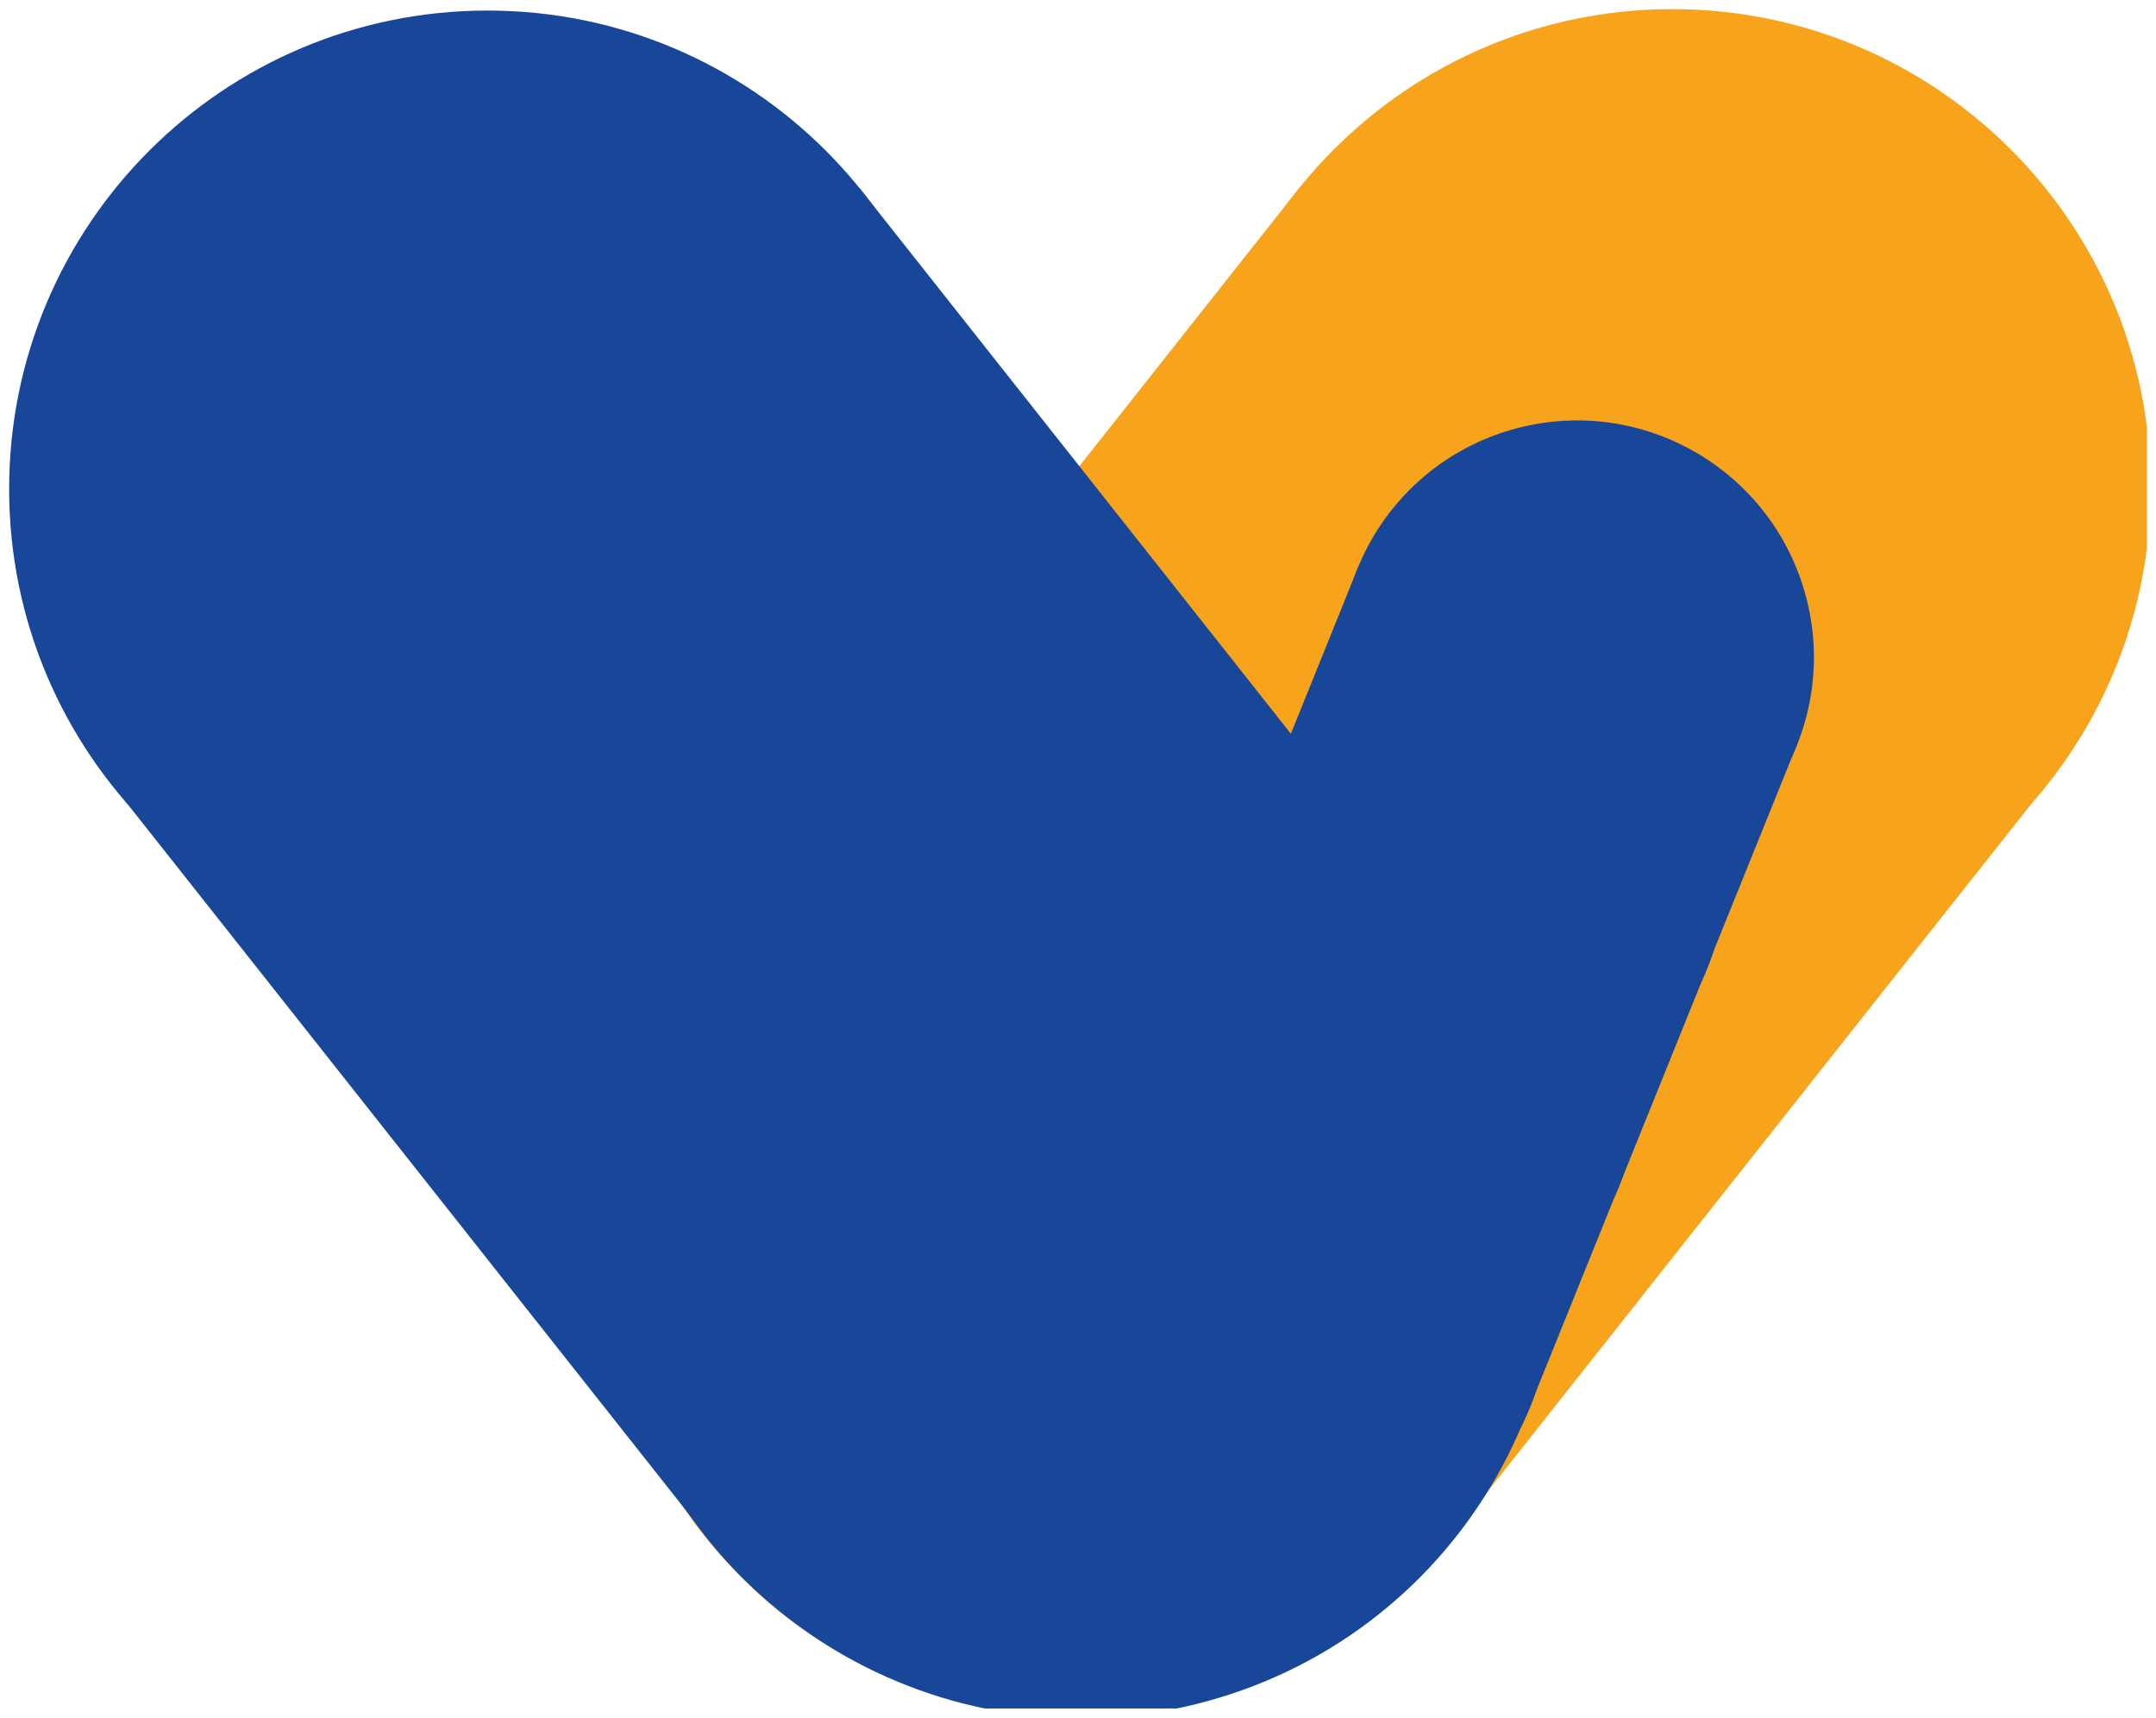
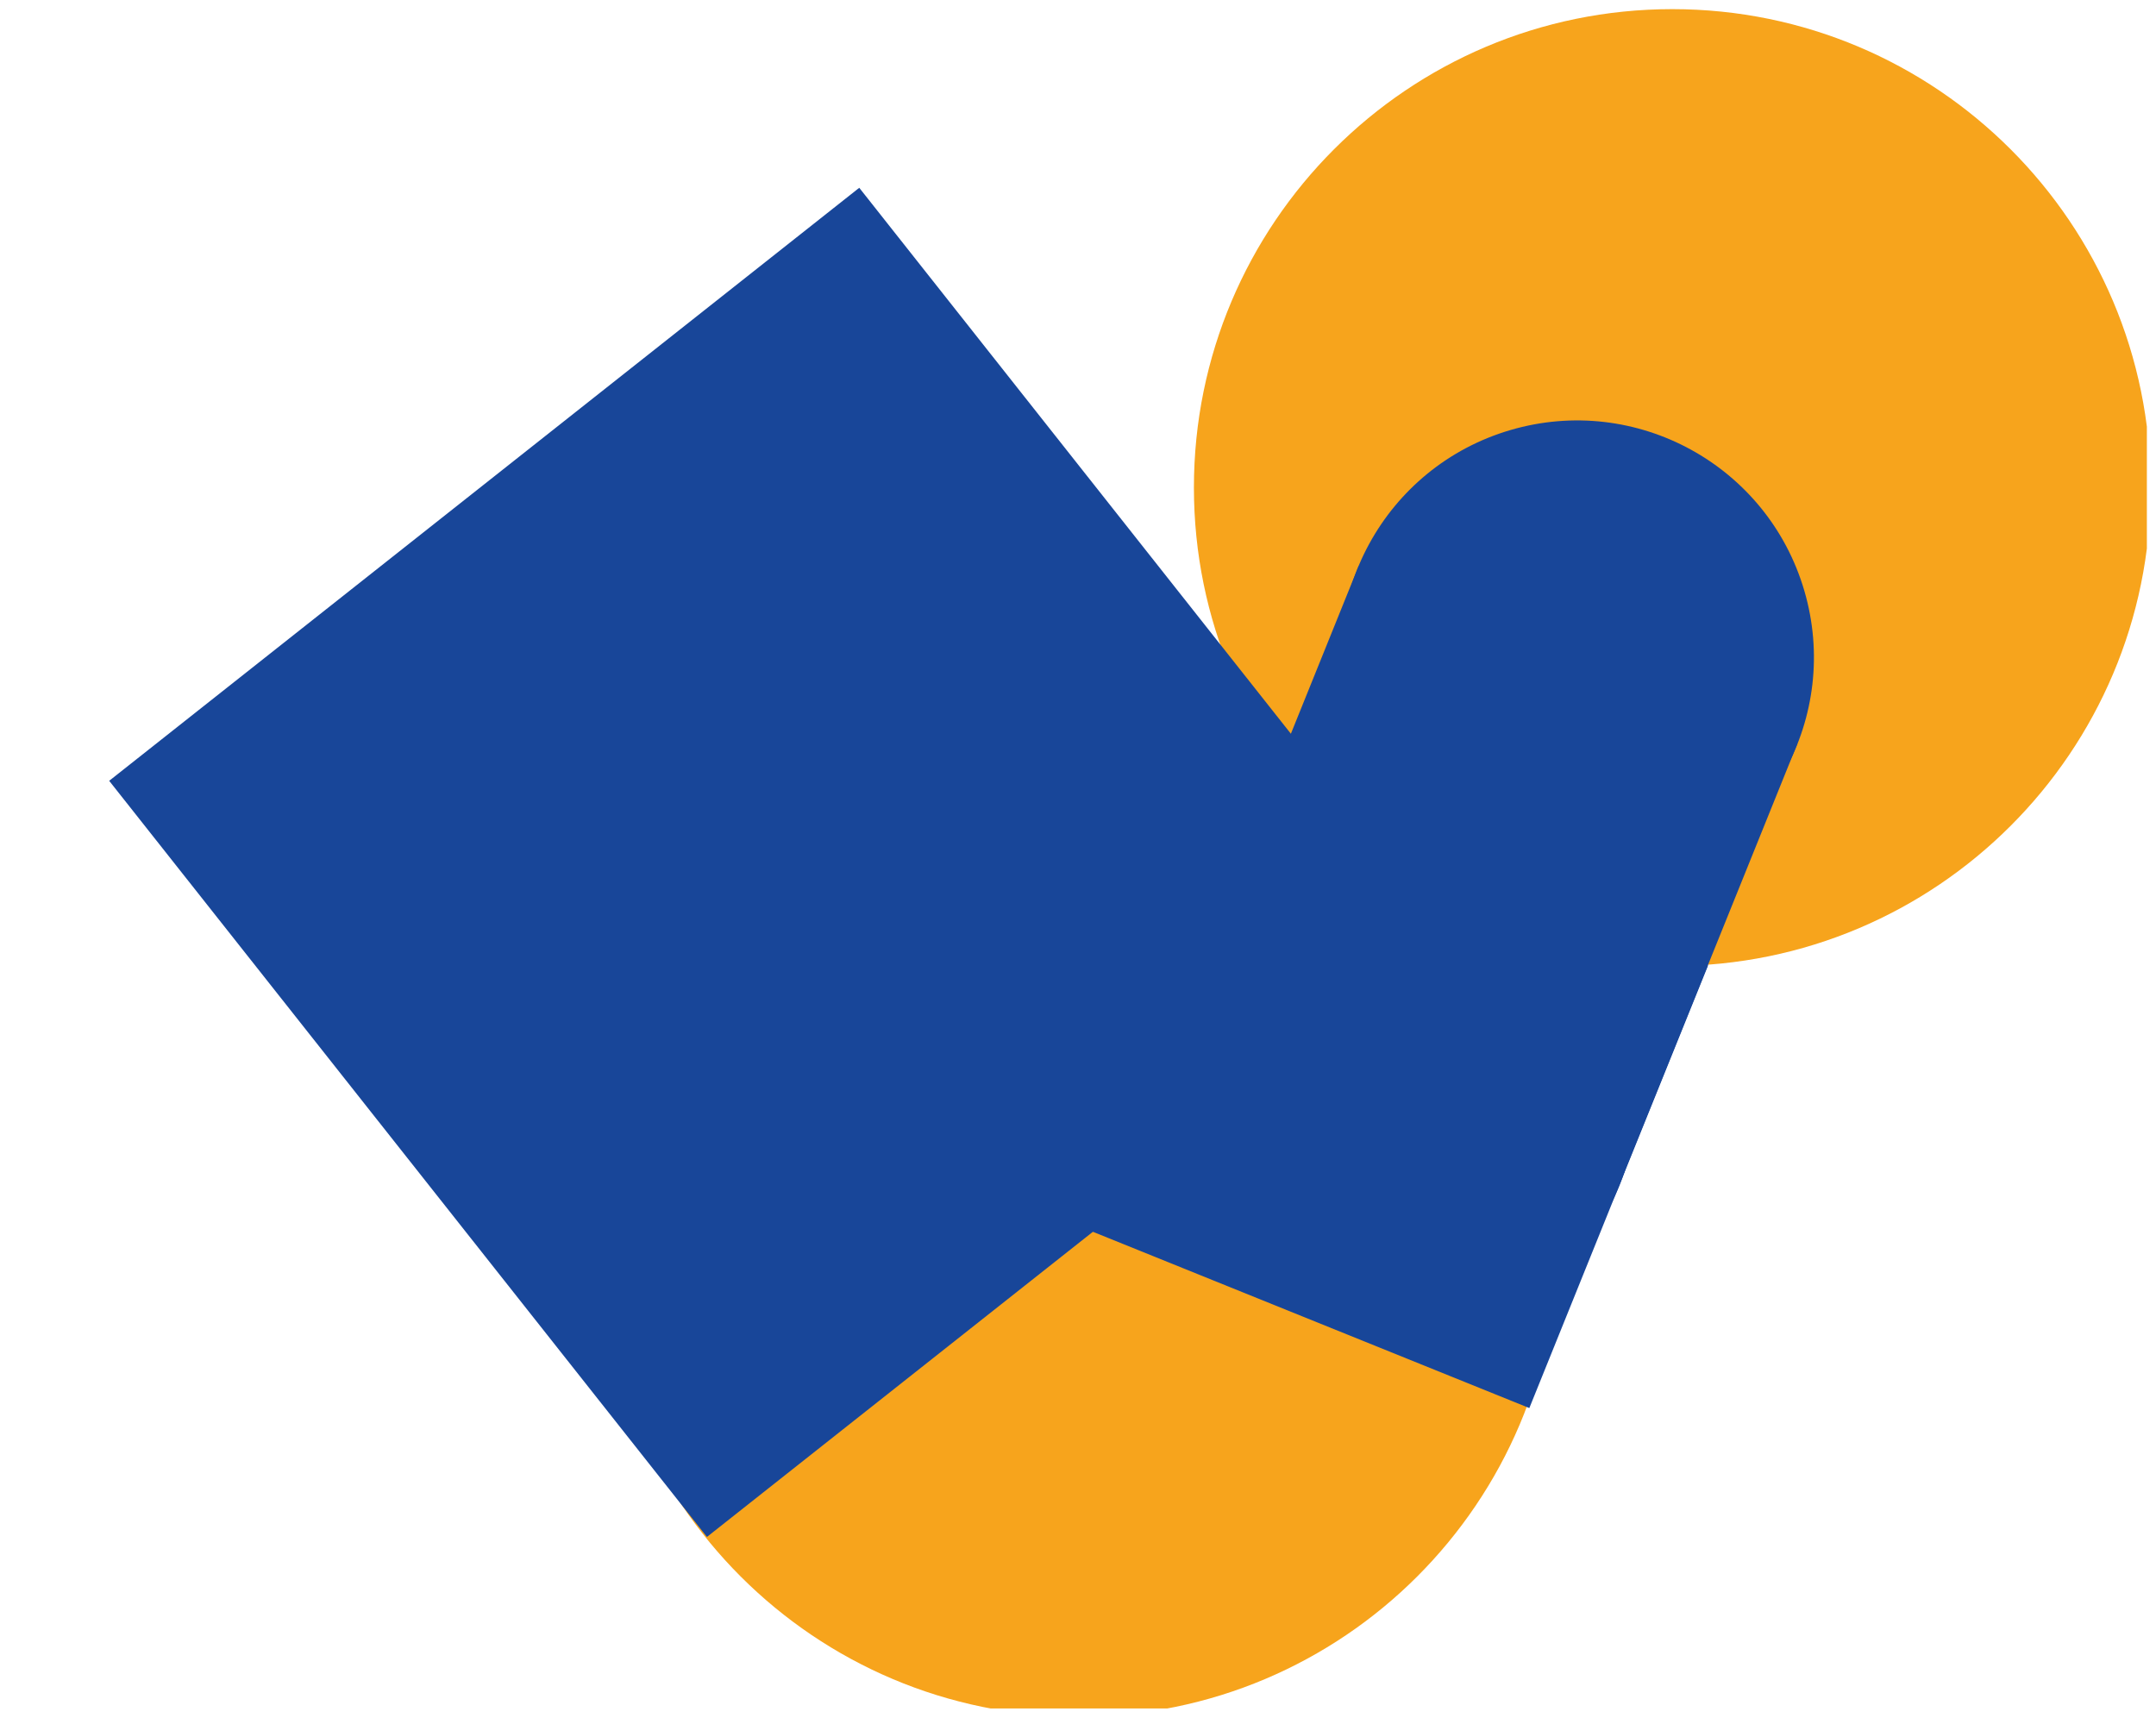
<svg xmlns="http://www.w3.org/2000/svg" width="118" height="94" viewBox="0 0 118 94" fill="none">
  <g clip-path="url(#clip0_648_2771)">
-     <path d="M79.518 84.035L112.234 42.654L71.183 10.198L38.467 51.579L79.518 84.035Z" fill="#F7A41C" />
    <path d="M91.527 52.867C105.988 52.867 117.711 41.145 117.711 26.684C117.711 12.223 105.988 0.5 91.527 0.5C77.067 0.5 65.344 12.223 65.344 26.684C65.344 41.145 77.067 52.867 91.527 52.867Z" fill="#F7A41C" />
    <path d="M59.051 93.947C73.512 93.947 85.235 82.224 85.235 67.763C85.235 53.303 73.512 41.58 59.051 41.58C44.591 41.58 32.868 53.303 32.868 67.763C32.868 82.224 44.591 93.947 59.051 93.947Z" fill="#F7A41C" />
    <path d="M79.744 51.658L47.028 10.277L5.976 42.732L38.692 84.113L79.744 51.658Z" fill="#184699" />
-     <path d="M26.684 52.946C41.145 52.946 52.867 41.223 52.867 26.762C52.867 12.301 41.145 0.578 26.684 0.578C12.223 0.578 0.5 12.301 0.5 26.762C0.5 41.223 12.223 52.946 26.684 52.946Z" fill="#184699" />
-     <path d="M66.753 92.906C80.592 88.712 88.411 74.093 84.217 60.254C80.023 46.414 65.404 38.595 51.565 42.789C37.726 46.984 29.907 61.603 34.101 75.442C38.295 89.281 52.914 97.1 66.753 92.906Z" fill="#184699" />
    <path d="M83.702 77.06L93.483 52.84L69.461 43.14L59.681 67.359L83.702 77.06Z" fill="#184699" />
-     <path d="M85.075 60.58C91.944 58.565 95.878 51.364 93.863 44.496C91.848 37.627 84.647 33.693 77.779 35.708C70.91 37.723 66.976 44.924 68.991 51.792C71.006 58.661 78.207 62.595 85.075 60.58Z" fill="#184699" />
-     <path d="M74.843 84.753C81.79 83.03 86.025 76.001 84.302 69.054C82.579 62.107 75.55 57.872 68.603 59.595C61.656 61.318 57.421 68.347 59.144 75.294C60.867 82.241 67.896 86.476 74.843 84.753Z" fill="#184699" />
+     <path d="M85.075 60.58C91.848 37.627 84.647 33.693 77.779 35.708C70.91 37.723 66.976 44.924 68.991 51.792C71.006 58.661 78.207 62.595 85.075 60.58Z" fill="#184699" />
    <path d="M88.599 64.897L98.379 40.678L74.358 30.977L64.578 55.197L88.599 64.897Z" fill="#184699" />
    <path d="M89.963 48.408C96.831 46.393 100.766 39.192 98.751 32.324C96.736 25.456 89.535 21.521 82.666 23.536C75.798 25.551 71.864 32.752 73.879 39.621C75.894 46.489 83.095 50.423 89.963 48.408Z" fill="#184699" />
    <path d="M79.742 72.596C86.689 70.873 90.924 63.844 89.201 56.897C87.478 49.95 80.449 45.715 73.502 47.438C66.555 49.161 62.319 56.19 64.043 63.137C65.766 70.084 72.794 74.319 79.742 72.596Z" fill="#184699" />
  </g>
  <defs>
    <clipPath id="clip0_648_2771">
      <rect width="117" height="93" fill="white" transform="translate(0.5 0.5)" />
    </clipPath>
  </defs>
</svg>